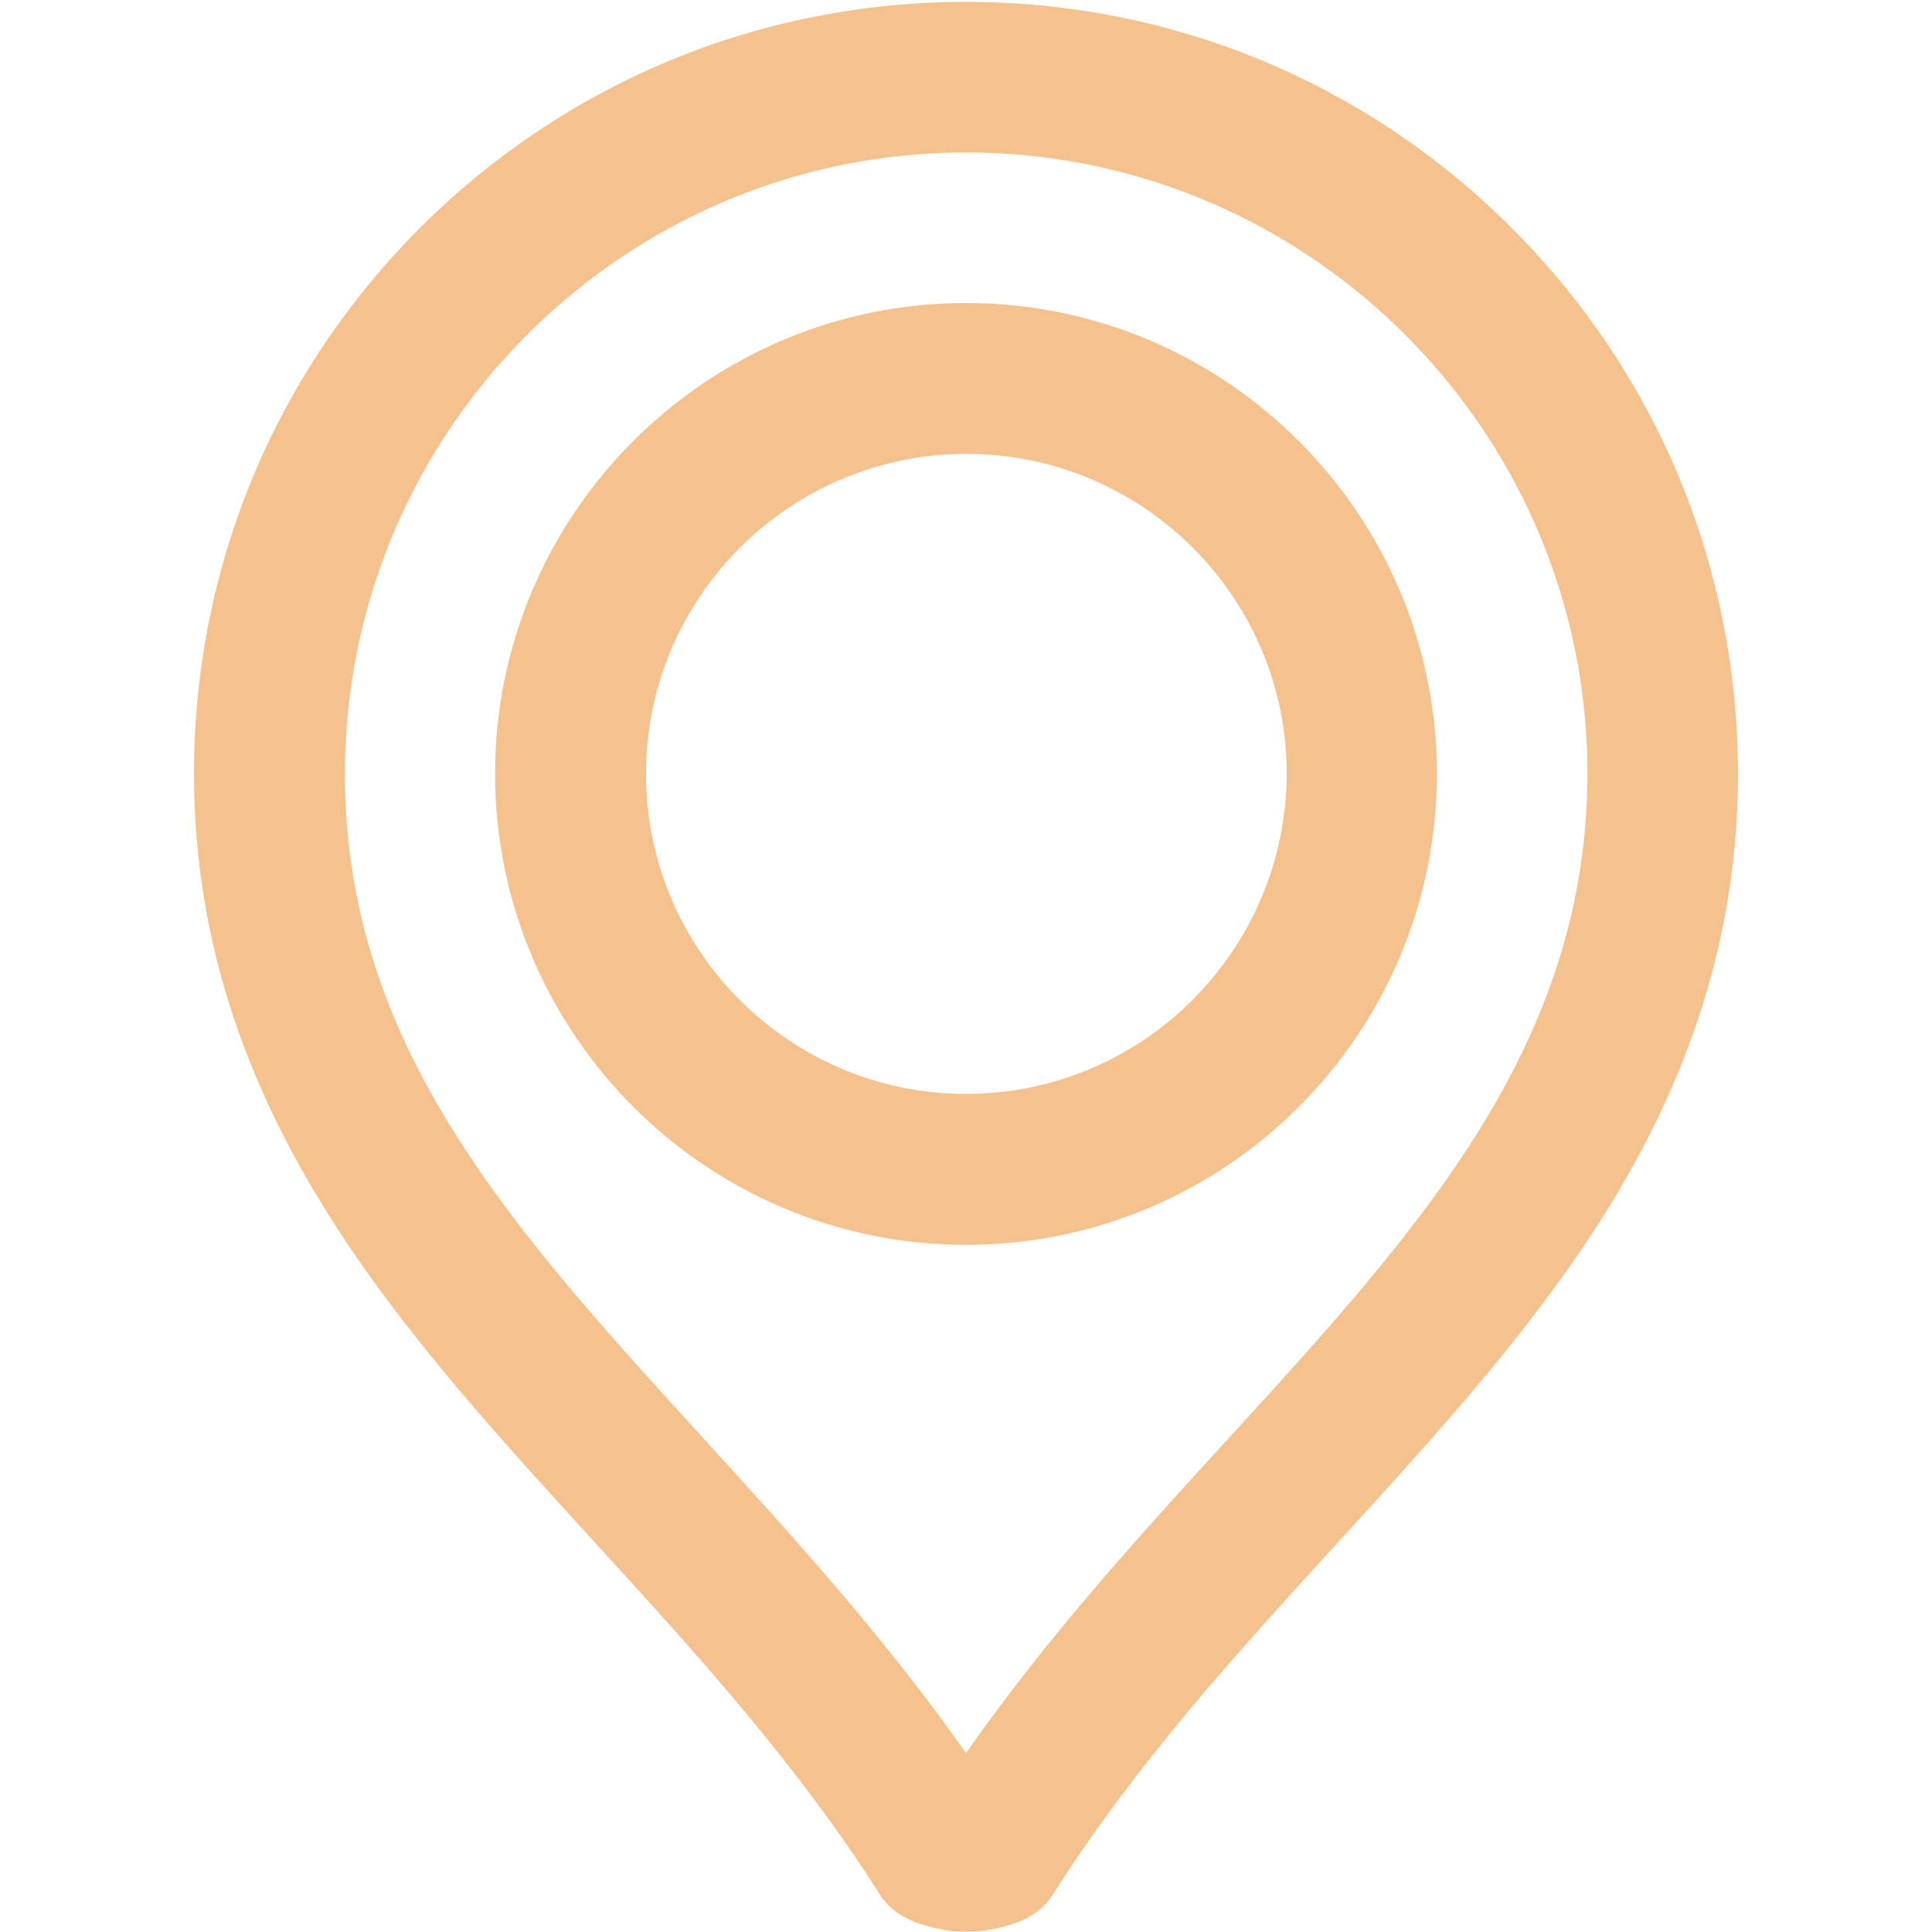
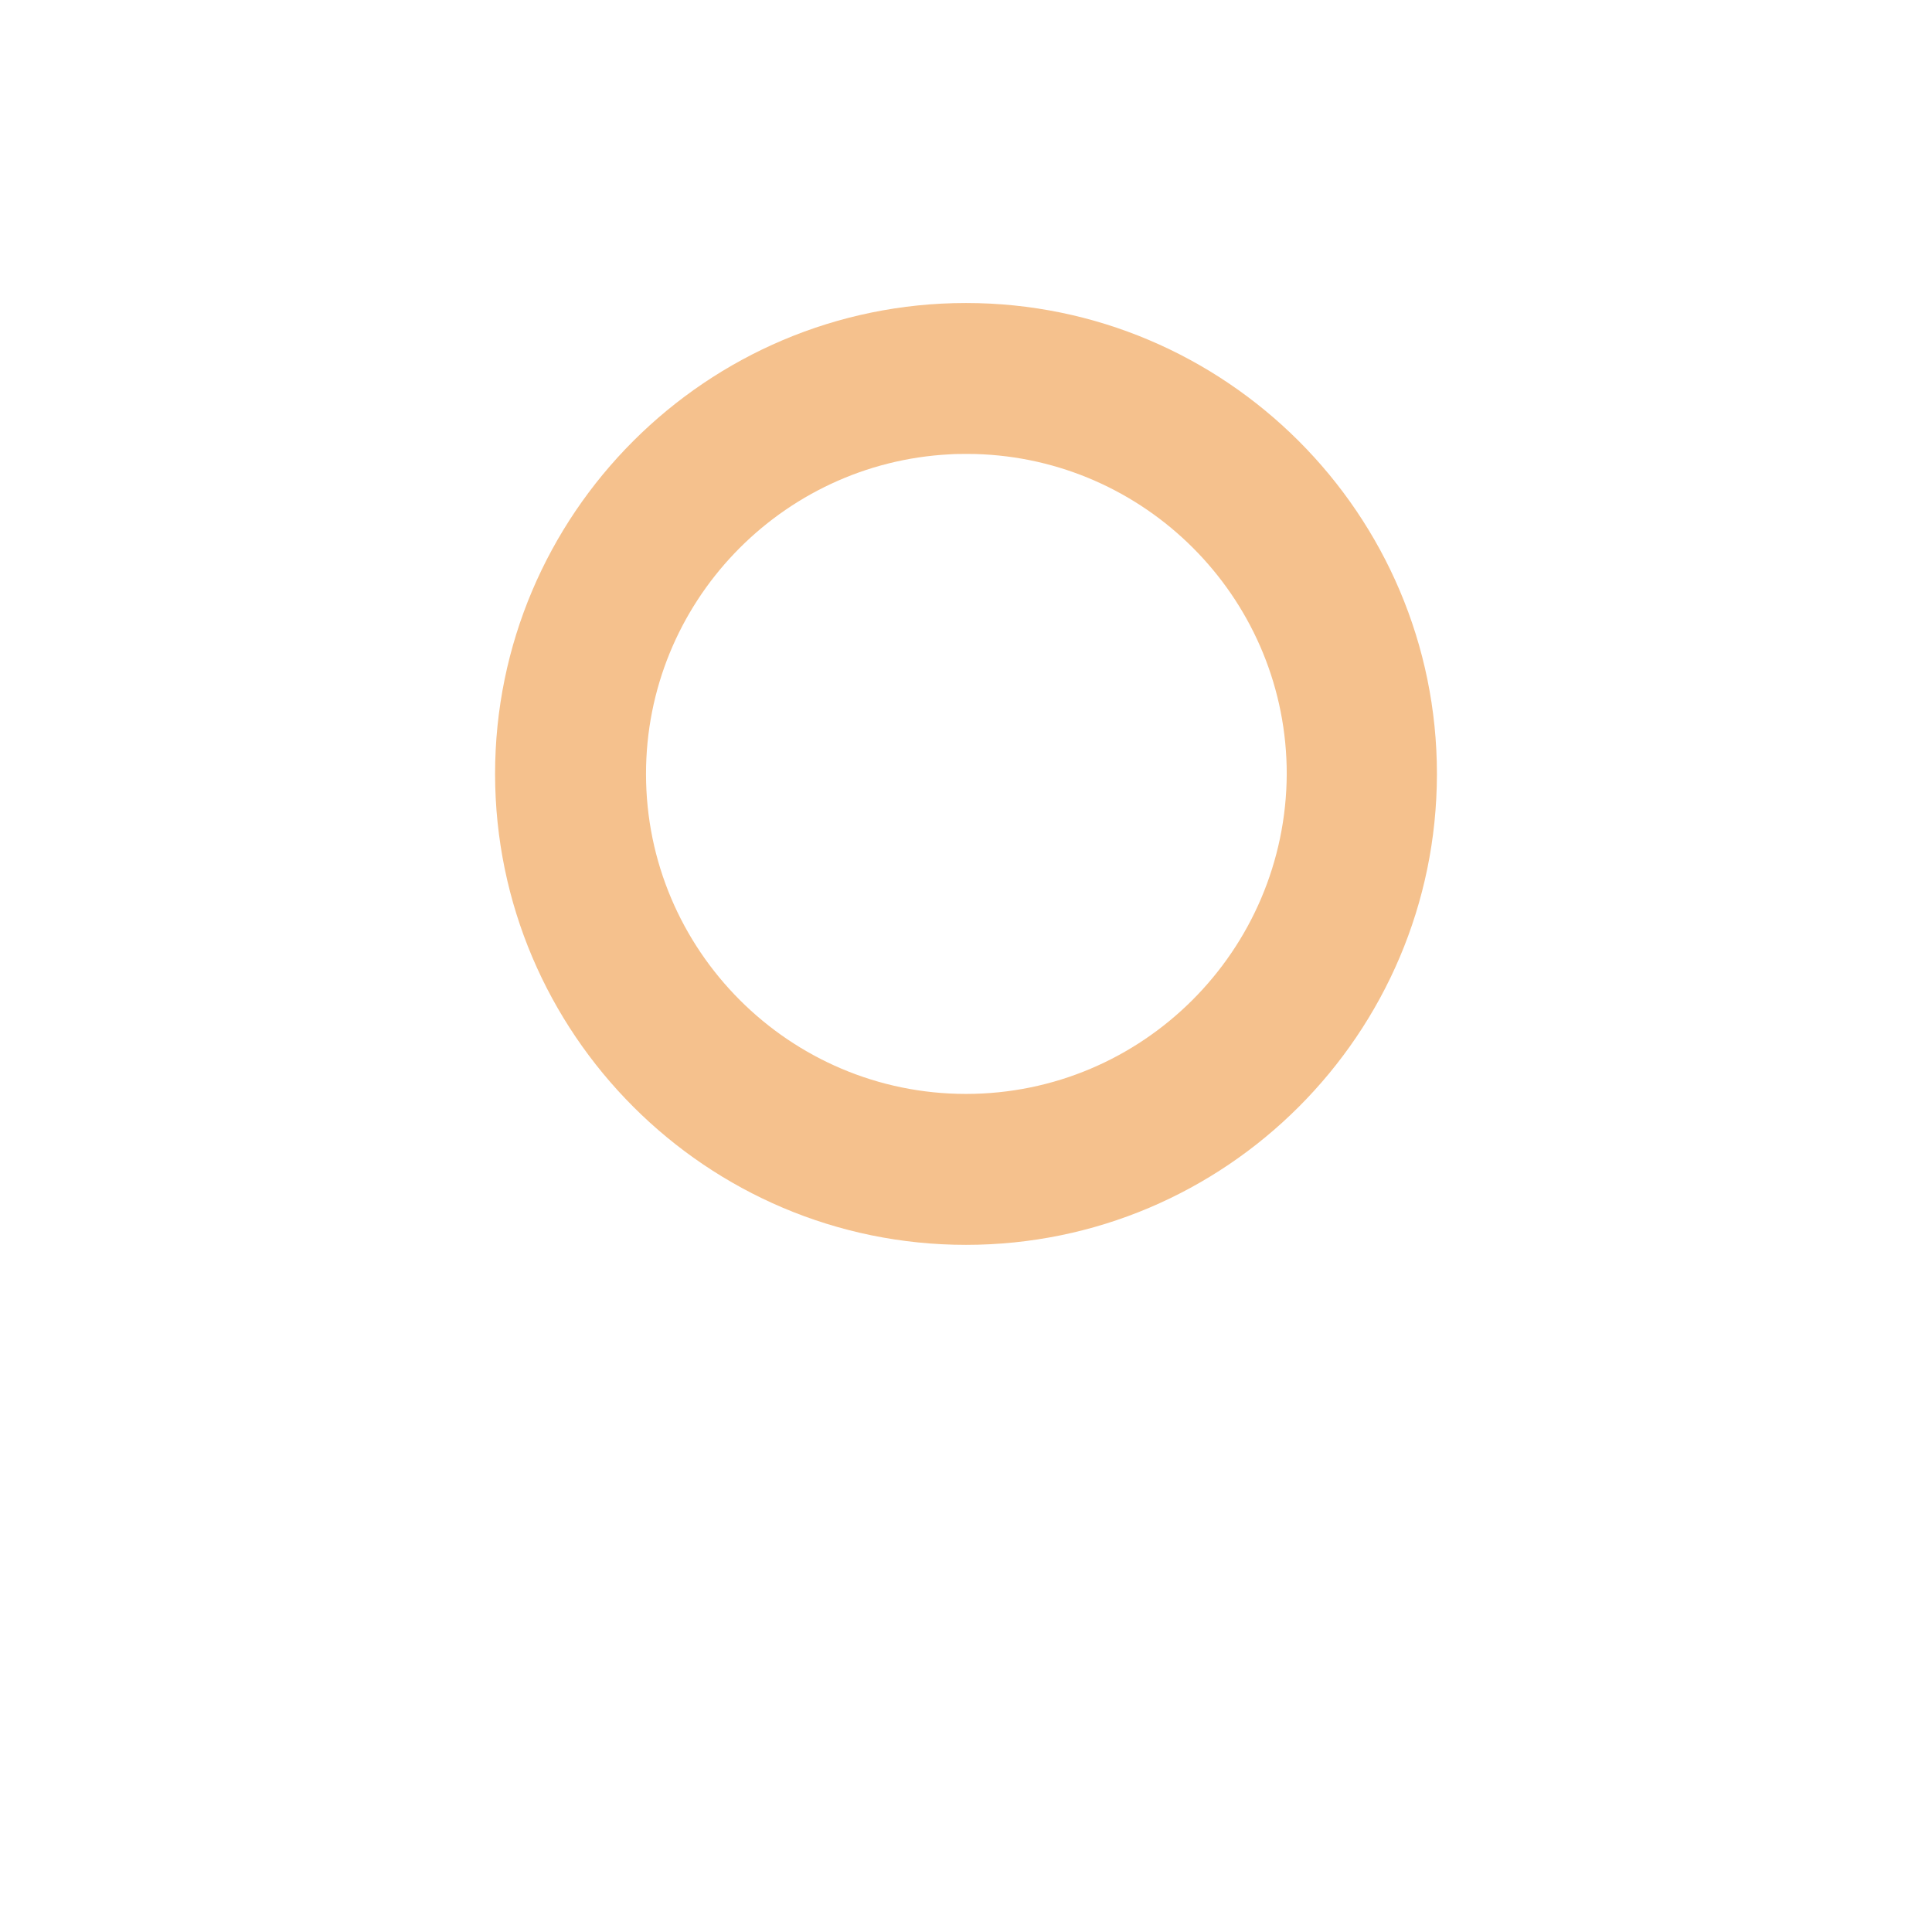
<svg xmlns="http://www.w3.org/2000/svg" version="1.1" id="Слой_1" x="0px" y="0px" viewBox="0 0 512 512" style="enable-background:new 0 0 512 512;" xml:space="preserve">
  <style type="text/css">
	.st0{fill:#F5C18D;}
</style>
  <g>
    <path class="st0" d="M256,80.3c-68.8,0-124.8,56-124.8,124.8c0,0,0,0.1,0,0.1c0.1,68.7,56,124.7,124.8,124.7   s124.7-55.9,124.8-124.7c0,0,0-0.1,0-0.1C380.8,136.3,324.8,80.3,256,80.3z M256,289.9c-46.8,0-84.8-38.1-84.8-84.8   c0-45.3,35.7-82.4,80.5-84.7c1.4-0.1,2.9-0.1,4.4-0.1s2.9,0,4.4,0.1c44.8,2.3,80.5,39.4,80.5,84.7   C340.8,251.9,302.8,289.9,256,289.9z" />
-     <path class="st0" d="M460.6,204.9c-0.1-54.6-21.4-105.9-60-144.5C362,21.8,310.6,0.5,256,0.5S150,21.8,111.4,60.3   c-38.6,38.6-59.9,89.9-60,144.5c0,0,0,0,0,0c0,0,0,0,0,0c0,39.8,11.1,77.1,33.8,114.1c19.6,32,45.2,60,72.2,89.6   c26.5,29,53.9,59,75.8,93.6c3.8,6,10.4,8.1,16.9,9.3c2.6,0.5,3.9,0.5,6,0.5c2.1,0,3.7-0.1,6-0.5c6.5-1.1,13.1-3.3,16.9-9.3   c21.9-34.6,49.3-64.6,75.8-93.6c27-29.6,52.5-57.5,72.2-89.6C449.5,282,460.6,244.7,460.6,204.9   C460.6,204.9,460.6,204.9,460.6,204.9C460.6,204.9,460.6,204.9,460.6,204.9z M325.1,381.7c-23.6,25.8-47.8,52.4-69.1,82.9   c-21.4-30.5-45.6-57.1-69.1-82.9c-51.2-56.1-95.5-104.5-95.5-176.7c0-4.3,0.2-8.5,0.5-12.6C98.4,107.5,169.6,40.4,256,40.4   s157.6,67,164.2,151.8c0.3,4.2,0.5,8.4,0.5,12.6C420.6,277.1,376.4,325.6,325.1,381.7z" />
  </g>
</svg>